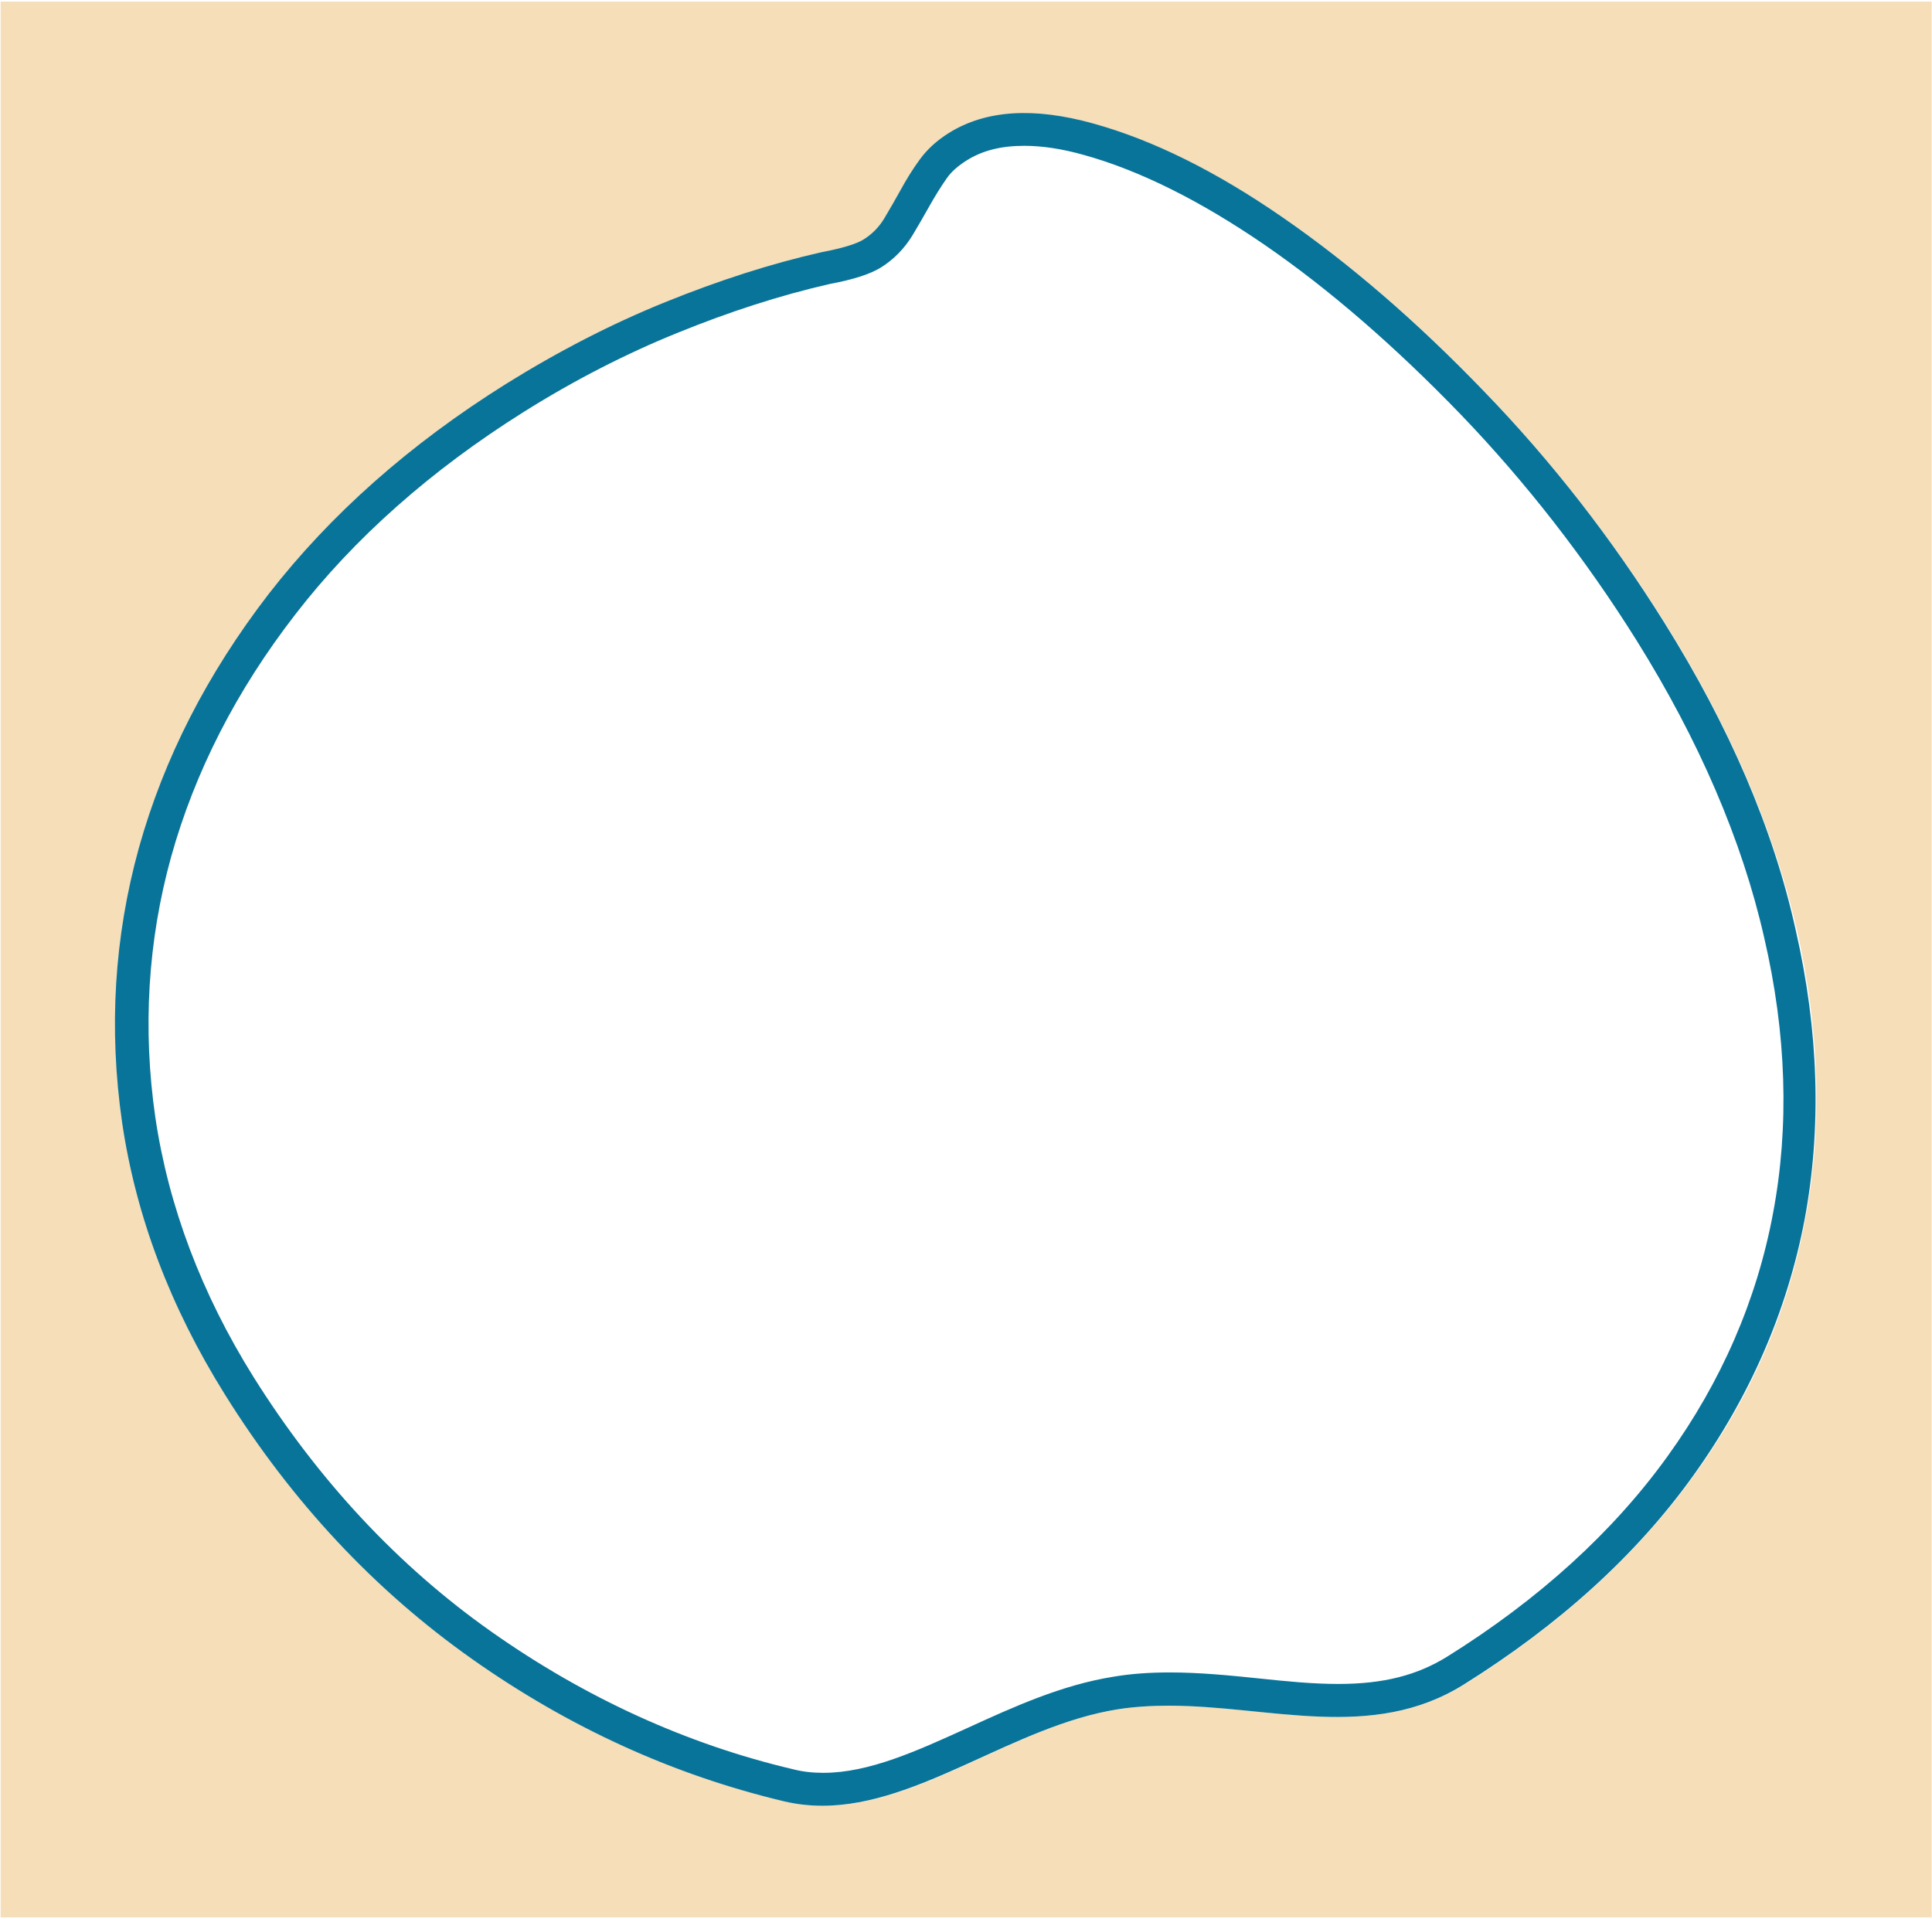
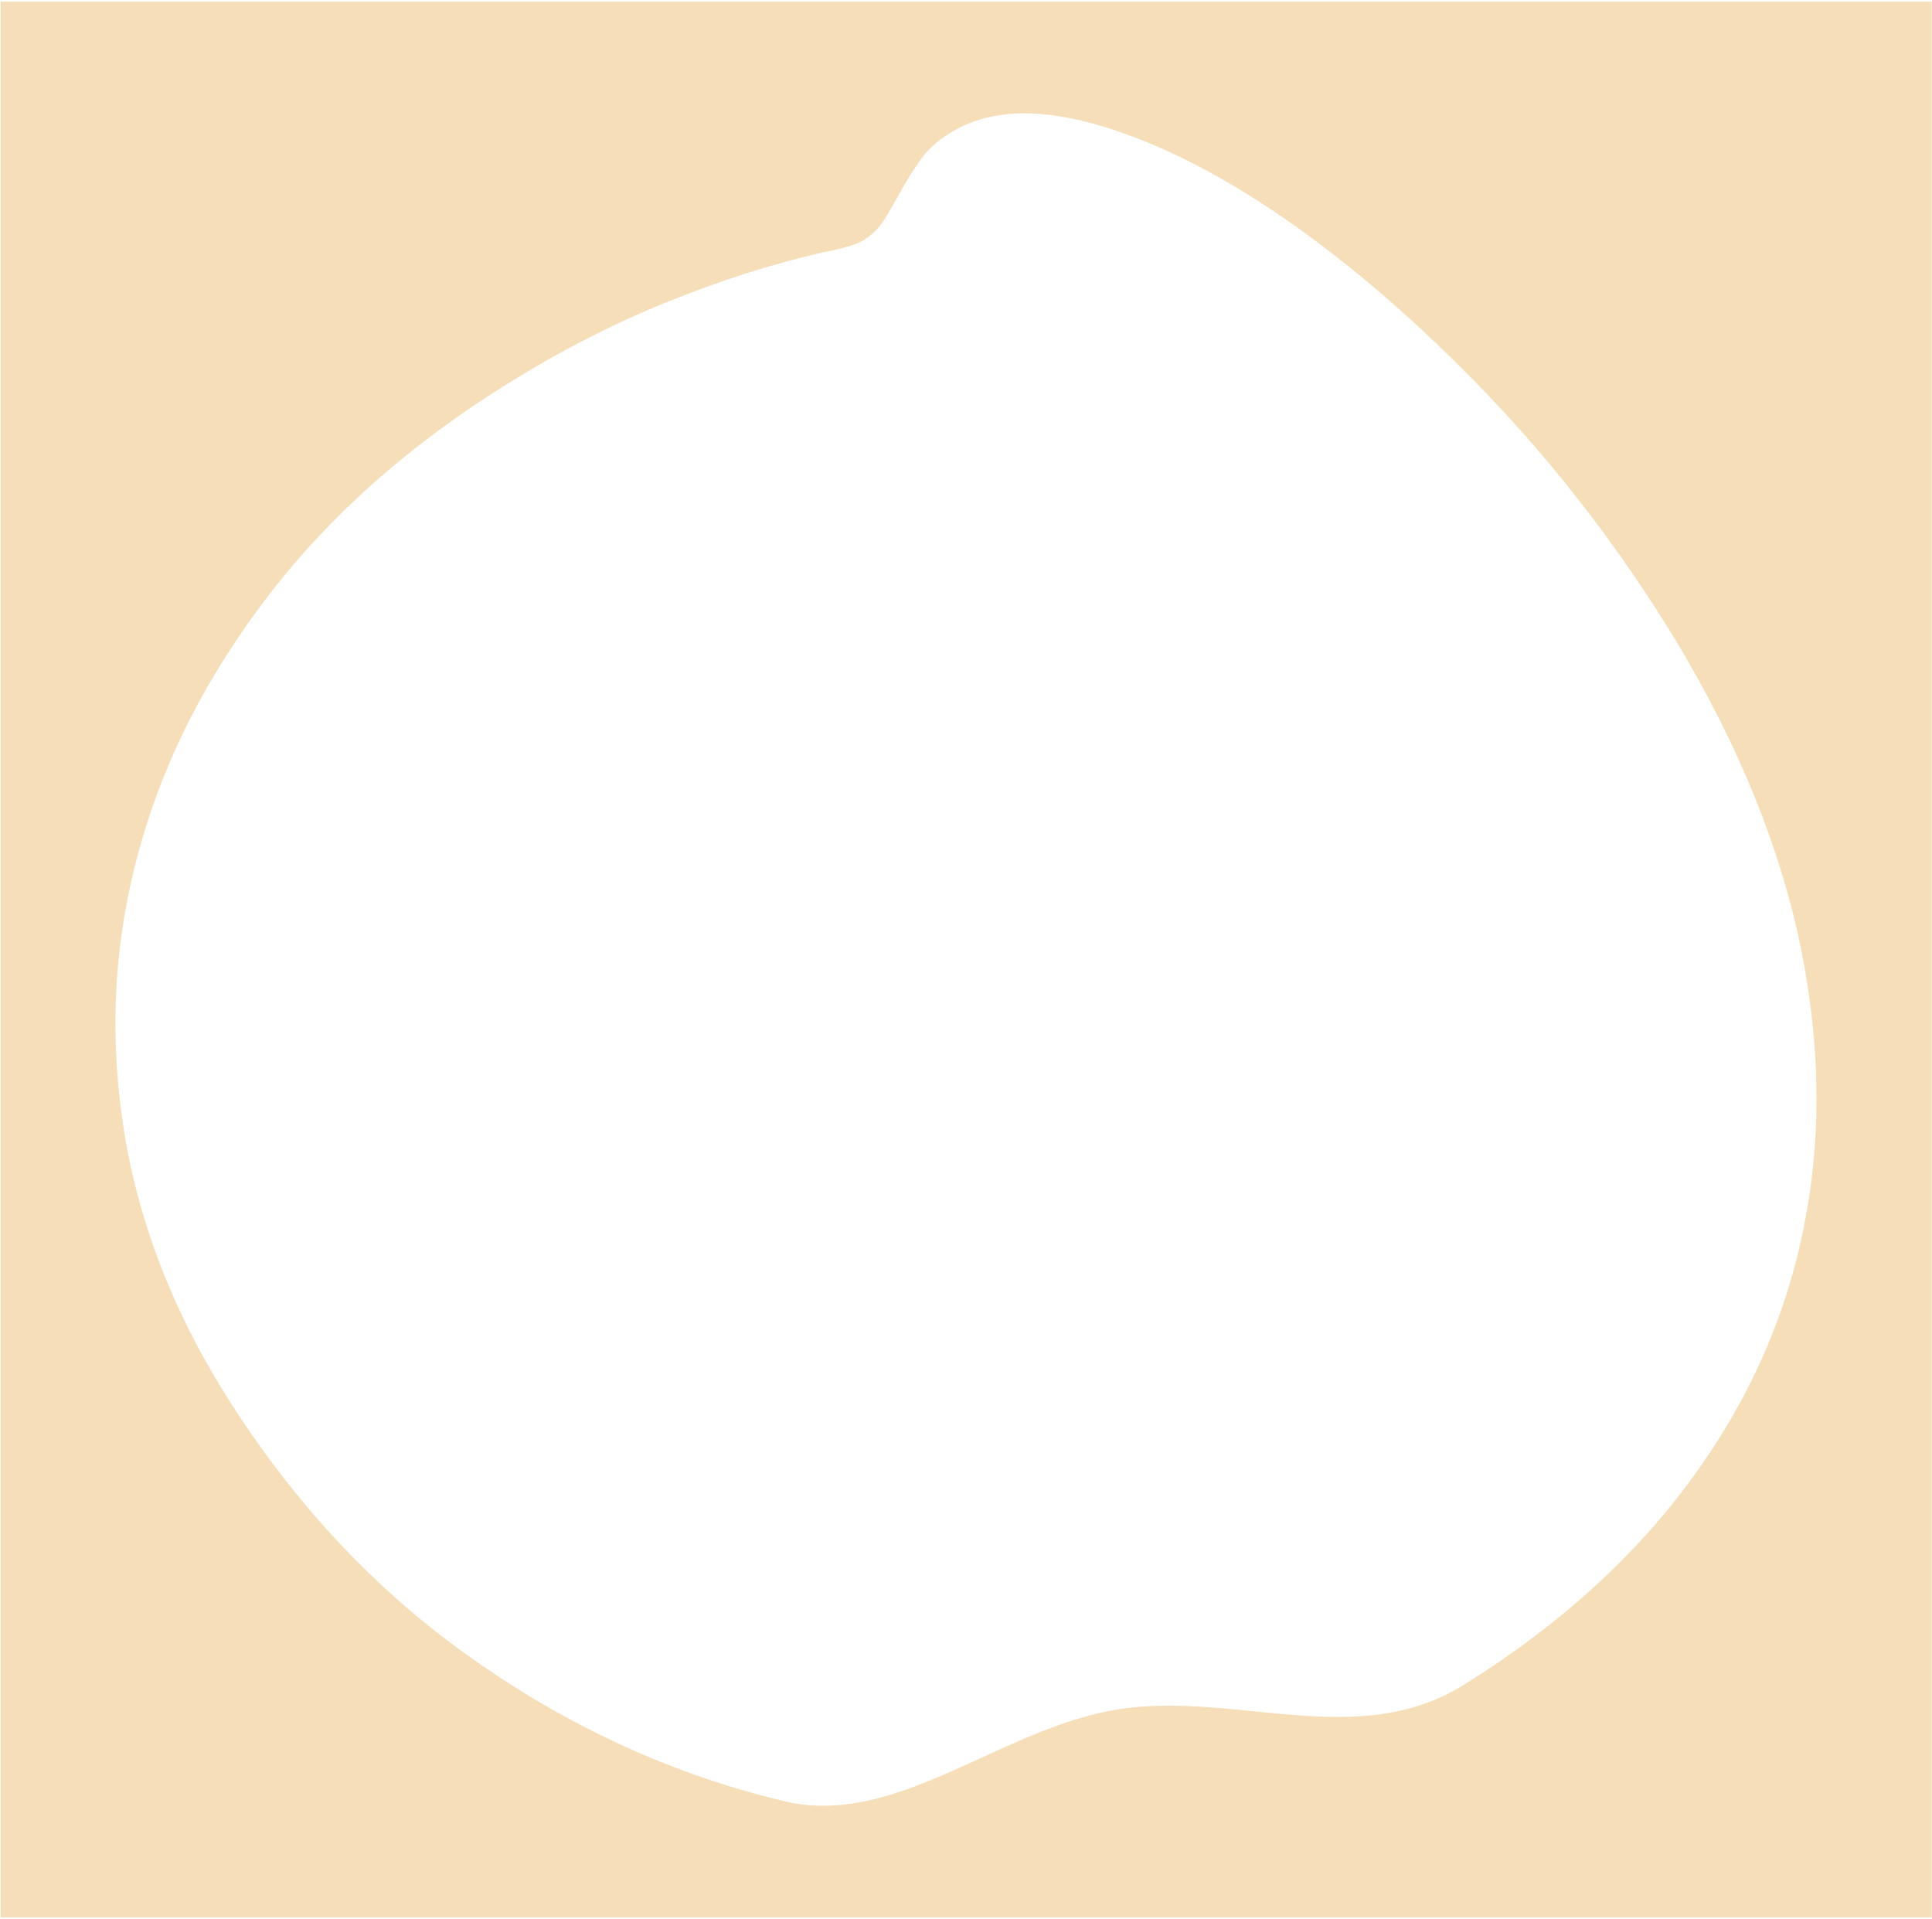
<svg xmlns="http://www.w3.org/2000/svg" version="1.1" id="Livello_1" x="0px" y="0px" viewBox="0 0 587 583" style="enable-background:new 0 0 587 583;" xml:space="preserve" preserveAspectRatio="none">
  <style type="text/css">
	.st0{fill:#F5DEB8;}
	.st1{fill:#08749A;}
	.st2{fill:#D8A548;}
</style>
  <g>
    <path class="st0" d="M0.2,0.5v582h586.7V0.5H0.2z M548.5,370.5c-5.2,27.9-16.5,53.9-33.9,77.9c-17.4,24.1-40.6,45.2-69.7,63.4   c-27.9,17.4-58.9,6.4-89.6,6.4c-5.2,0-10.4,0.3-15.5,1.1c-31.6,5-60.2,29.4-89.7,29.3c-3.8,0-7.7-0.4-11.5-1.3   c-33.7-8-65.4-22.4-95-43.3C114,483.2,89,456.4,68.5,423.7c-16.6-26.6-27-54.1-31.2-82.6c-4.2-28.5-2.5-56.2,5.1-83.4   c7.5-27.1,20.7-52.8,39.4-77.1c18.7-24.3,42.8-45.6,72.2-63.9c15.9-9.9,32-18.2,48.3-24.8c16.3-6.6,32.2-11.7,47.6-15.2   c6.2-1.2,10.4-2.4,12.6-3.8c2.6-1.7,4.8-3.8,6.4-6.5c1.6-2.7,3.3-5.6,5-8.7c1.7-3.1,3.7-6.2,5.8-9.2c2.1-3,5.1-5.7,8.8-8   c11.1-7,25.7-7.9,43.8-2.9c18,5,37.3,14.6,57.7,28.6c20.4,14.1,40.8,31.7,61.2,52.9c20.4,21.2,38.6,44.6,54.7,70.2   c19.7,31.5,33,62.6,40.1,93.3C552.9,313.3,553.8,342.6,548.5,370.5z" />
-     <path class="st1" d="M505.7,189.2c-16-25.6-34.2-49-54.7-70.2c-20.4-21.2-40.8-38.8-61.2-52.9c-20.4-14.1-39.6-23.6-57.7-28.6   c-18-5-32.6-4.1-43.8,2.9c-3.7,2.3-6.6,5-8.8,8c-2.2,3-4.1,6.1-5.8,9.2c-1.7,3.1-3.4,6-5,8.7c-1.6,2.7-3.8,4.9-6.4,6.5   c-2.1,1.3-6.3,2.6-12.6,3.8c-15.5,3.5-31.3,8.6-47.6,15.2c-16.3,6.6-32.4,14.9-48.3,24.8c-29.4,18.4-53.4,39.7-72.2,63.9   c-18.7,24.3-31.8,49.9-39.4,77.1c-7.5,27.1-9.2,54.9-5.1,83.4c4.2,28.5,14.6,56,31.2,82.6c20.4,32.7,45.5,59.5,75.1,80.4   c29.6,20.9,61.3,35.3,95,43.3c3.9,0.9,7.7,1.3,11.5,1.3c29.5,0,58.2-24.3,89.7-29.3c5.1-0.8,10.3-1.1,15.5-1.1   c30.7,0,61.7,11,89.6-6.4c29.1-18.2,52.4-39.3,69.7-63.4c17.3-24.1,28.6-50.1,33.9-77.9c5.2-27.9,4.3-57.2-2.7-87.9   C538.8,251.8,525.4,220.7,505.7,189.2z M538.7,368.6c-4.9,26.3-15.7,51.2-32.1,73.9c-16.5,22.9-39,43.4-66.9,60.8   c-9.2,5.7-19.4,8.3-33.1,8.3c-7.8,0-15.8-0.8-24.3-1.7c-8.7-0.9-17.8-1.8-26.9-1.8c-6.2,0-11.8,0.4-17.1,1.3   c-15.7,2.5-30.2,9.1-44.2,15.5c-15.4,7-30,13.7-43.9,13.7c0,0,0,0,0,0h0c0,0,0,0,0,0c-3.2,0-6.2-0.3-9.3-1.1   c-32.3-7.6-63.1-21.7-91.5-41.7c-28.4-20-52.7-46.1-72.4-77.5c-15.8-25.3-25.8-51.8-29.8-78.8c-3.9-26.9-2.3-53.6,4.8-79.2   c7.2-25.8,19.8-50.5,37.7-73.6c17.9-23.2,41.3-43.9,69.5-61.6c15.3-9.6,31.1-17.7,46.7-24c15.7-6.4,31.2-11.4,46.1-14.8   c7.4-1.4,12.3-3,15.6-5c4-2.5,7.2-5.8,9.7-9.9c1.7-2.8,3.4-5.8,5.2-9c1.6-2.8,3.3-5.6,5.2-8.3c1.4-2,3.4-3.7,5.9-5.3   c4.9-3.1,10.6-4.5,17.6-4.5c5.4,0,11.5,0.9,18.2,2.8c16.9,4.7,35.3,13.9,54.7,27.2c19.8,13.6,39.8,31,59.7,51.6   c19.8,20.6,37.8,43.7,53.4,68.6c19,30.4,32.1,60.8,38.8,90.3C542.8,314,543.7,342.2,538.7,368.6z" />
-     <polygon class="st2" points="250.1,538.7 250.1,538.7 250.1,538.7  " />
  </g>
</svg>